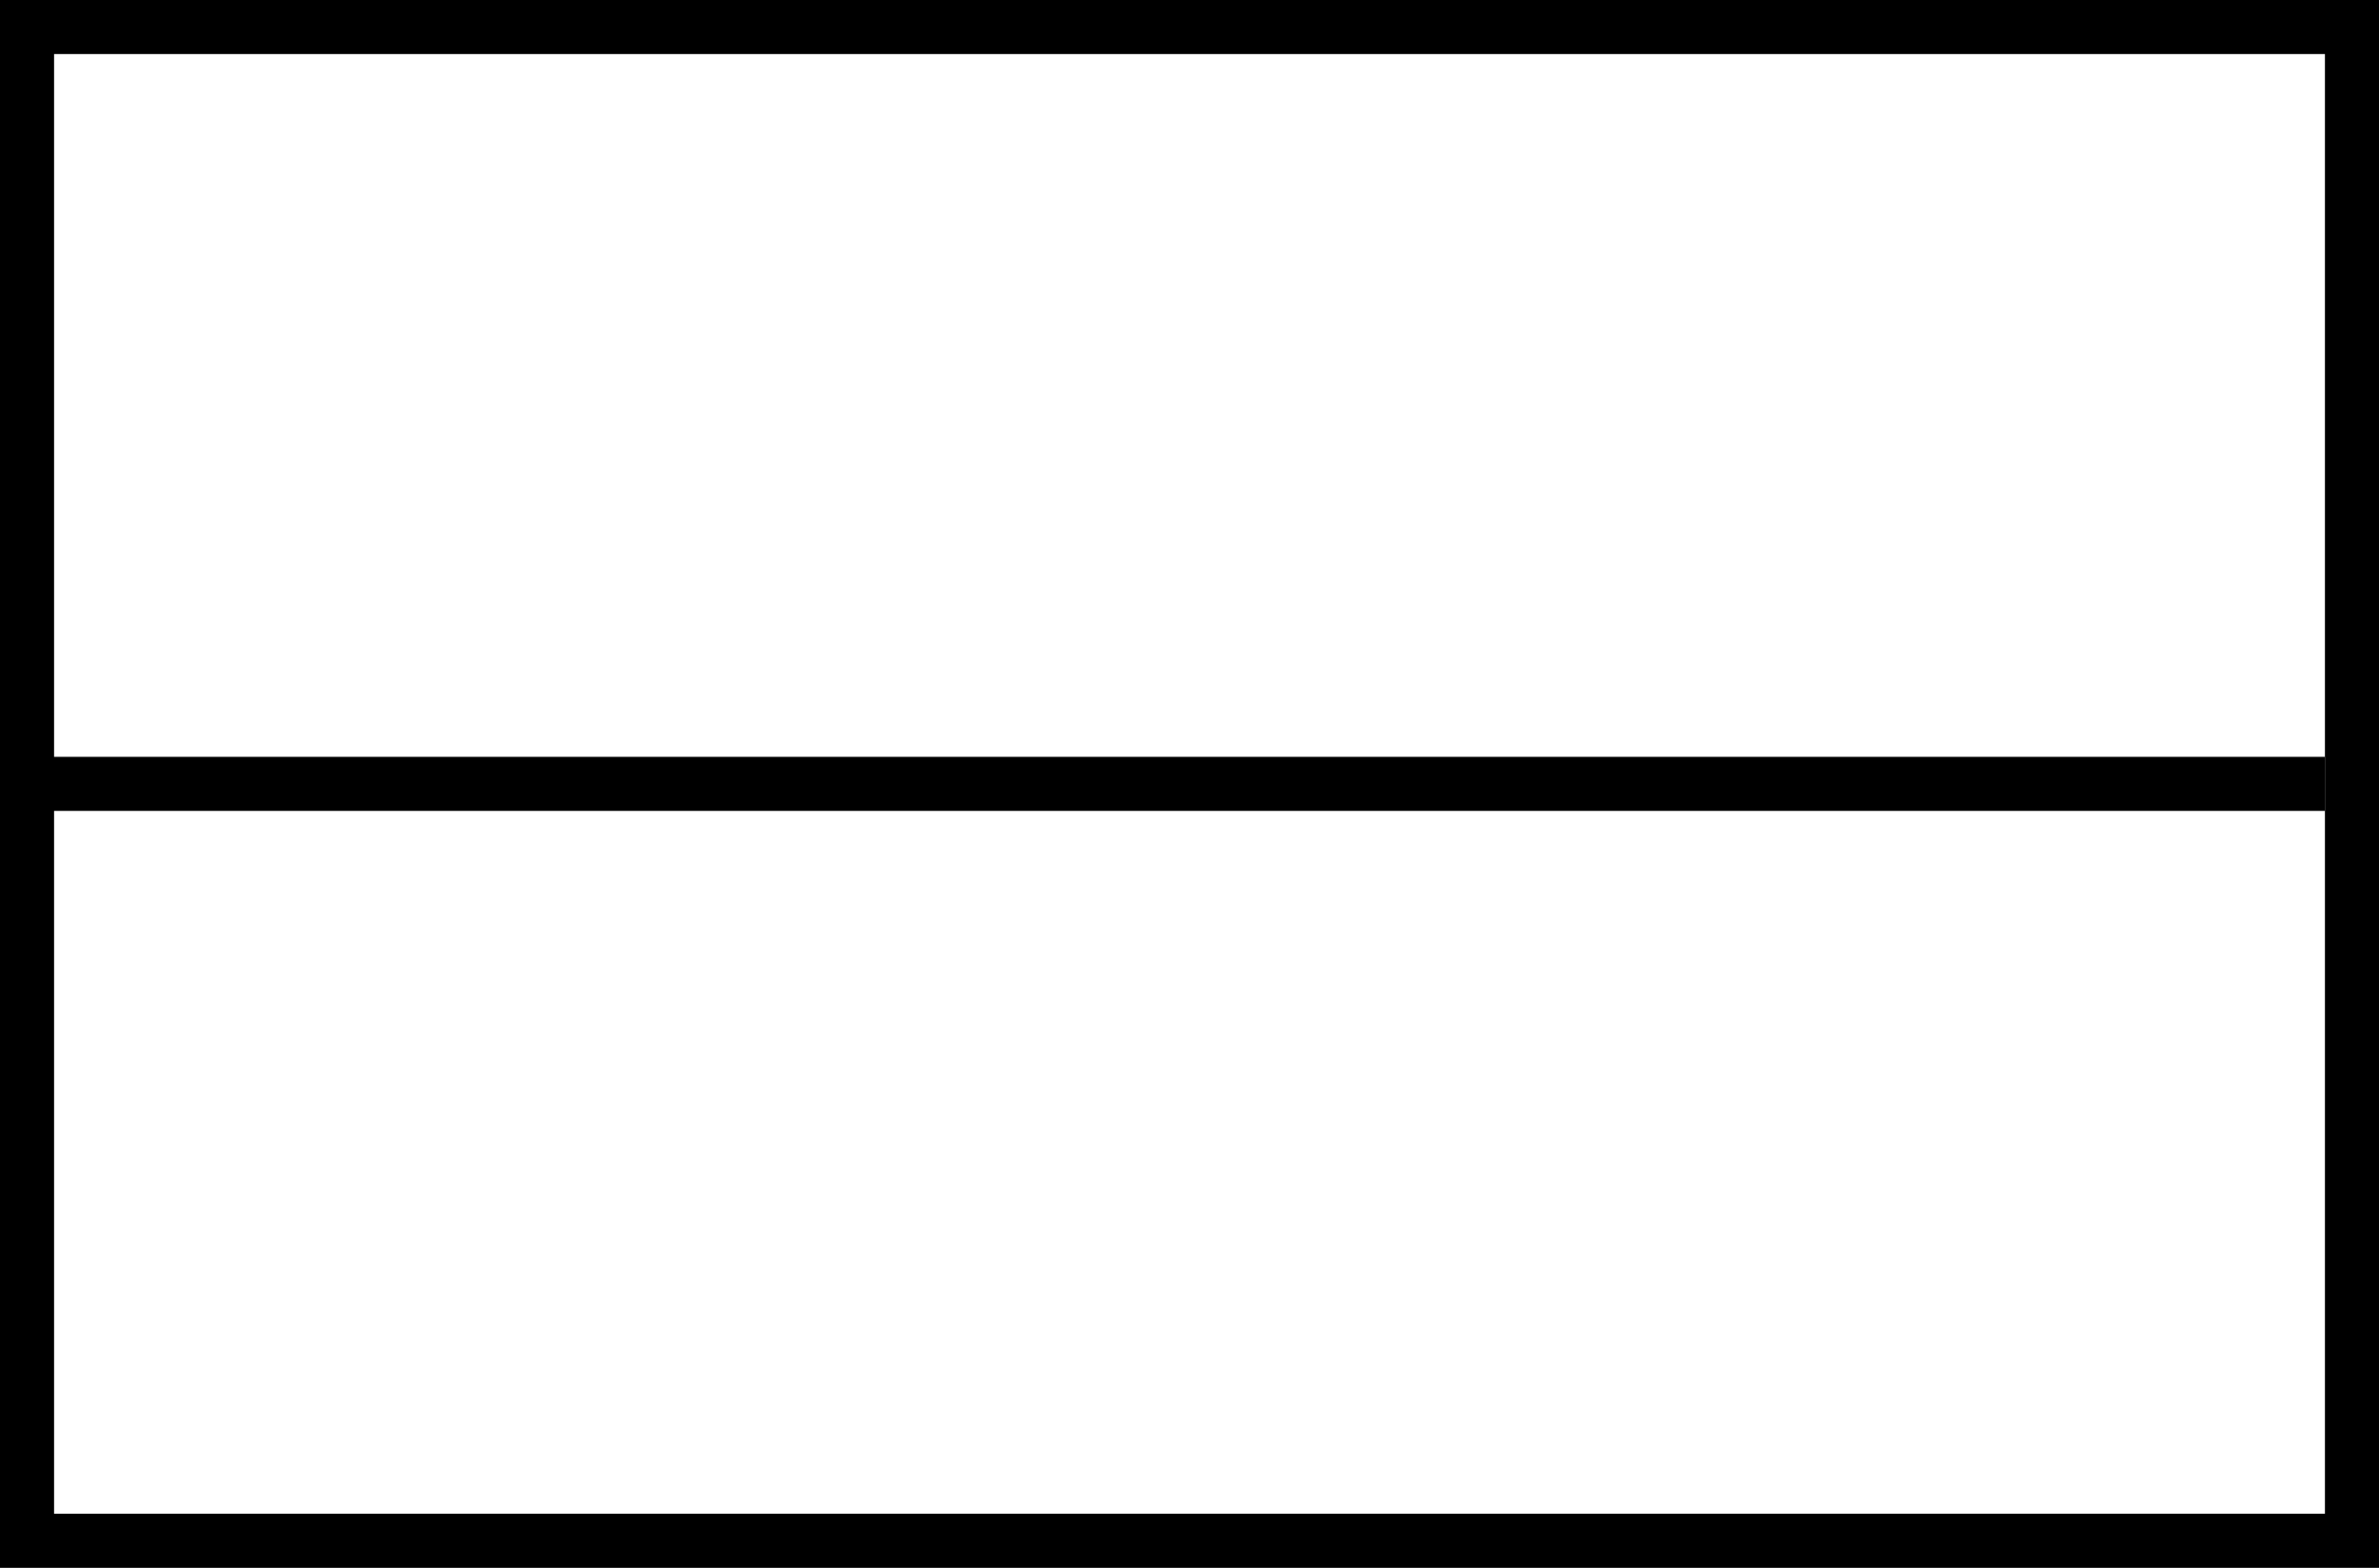
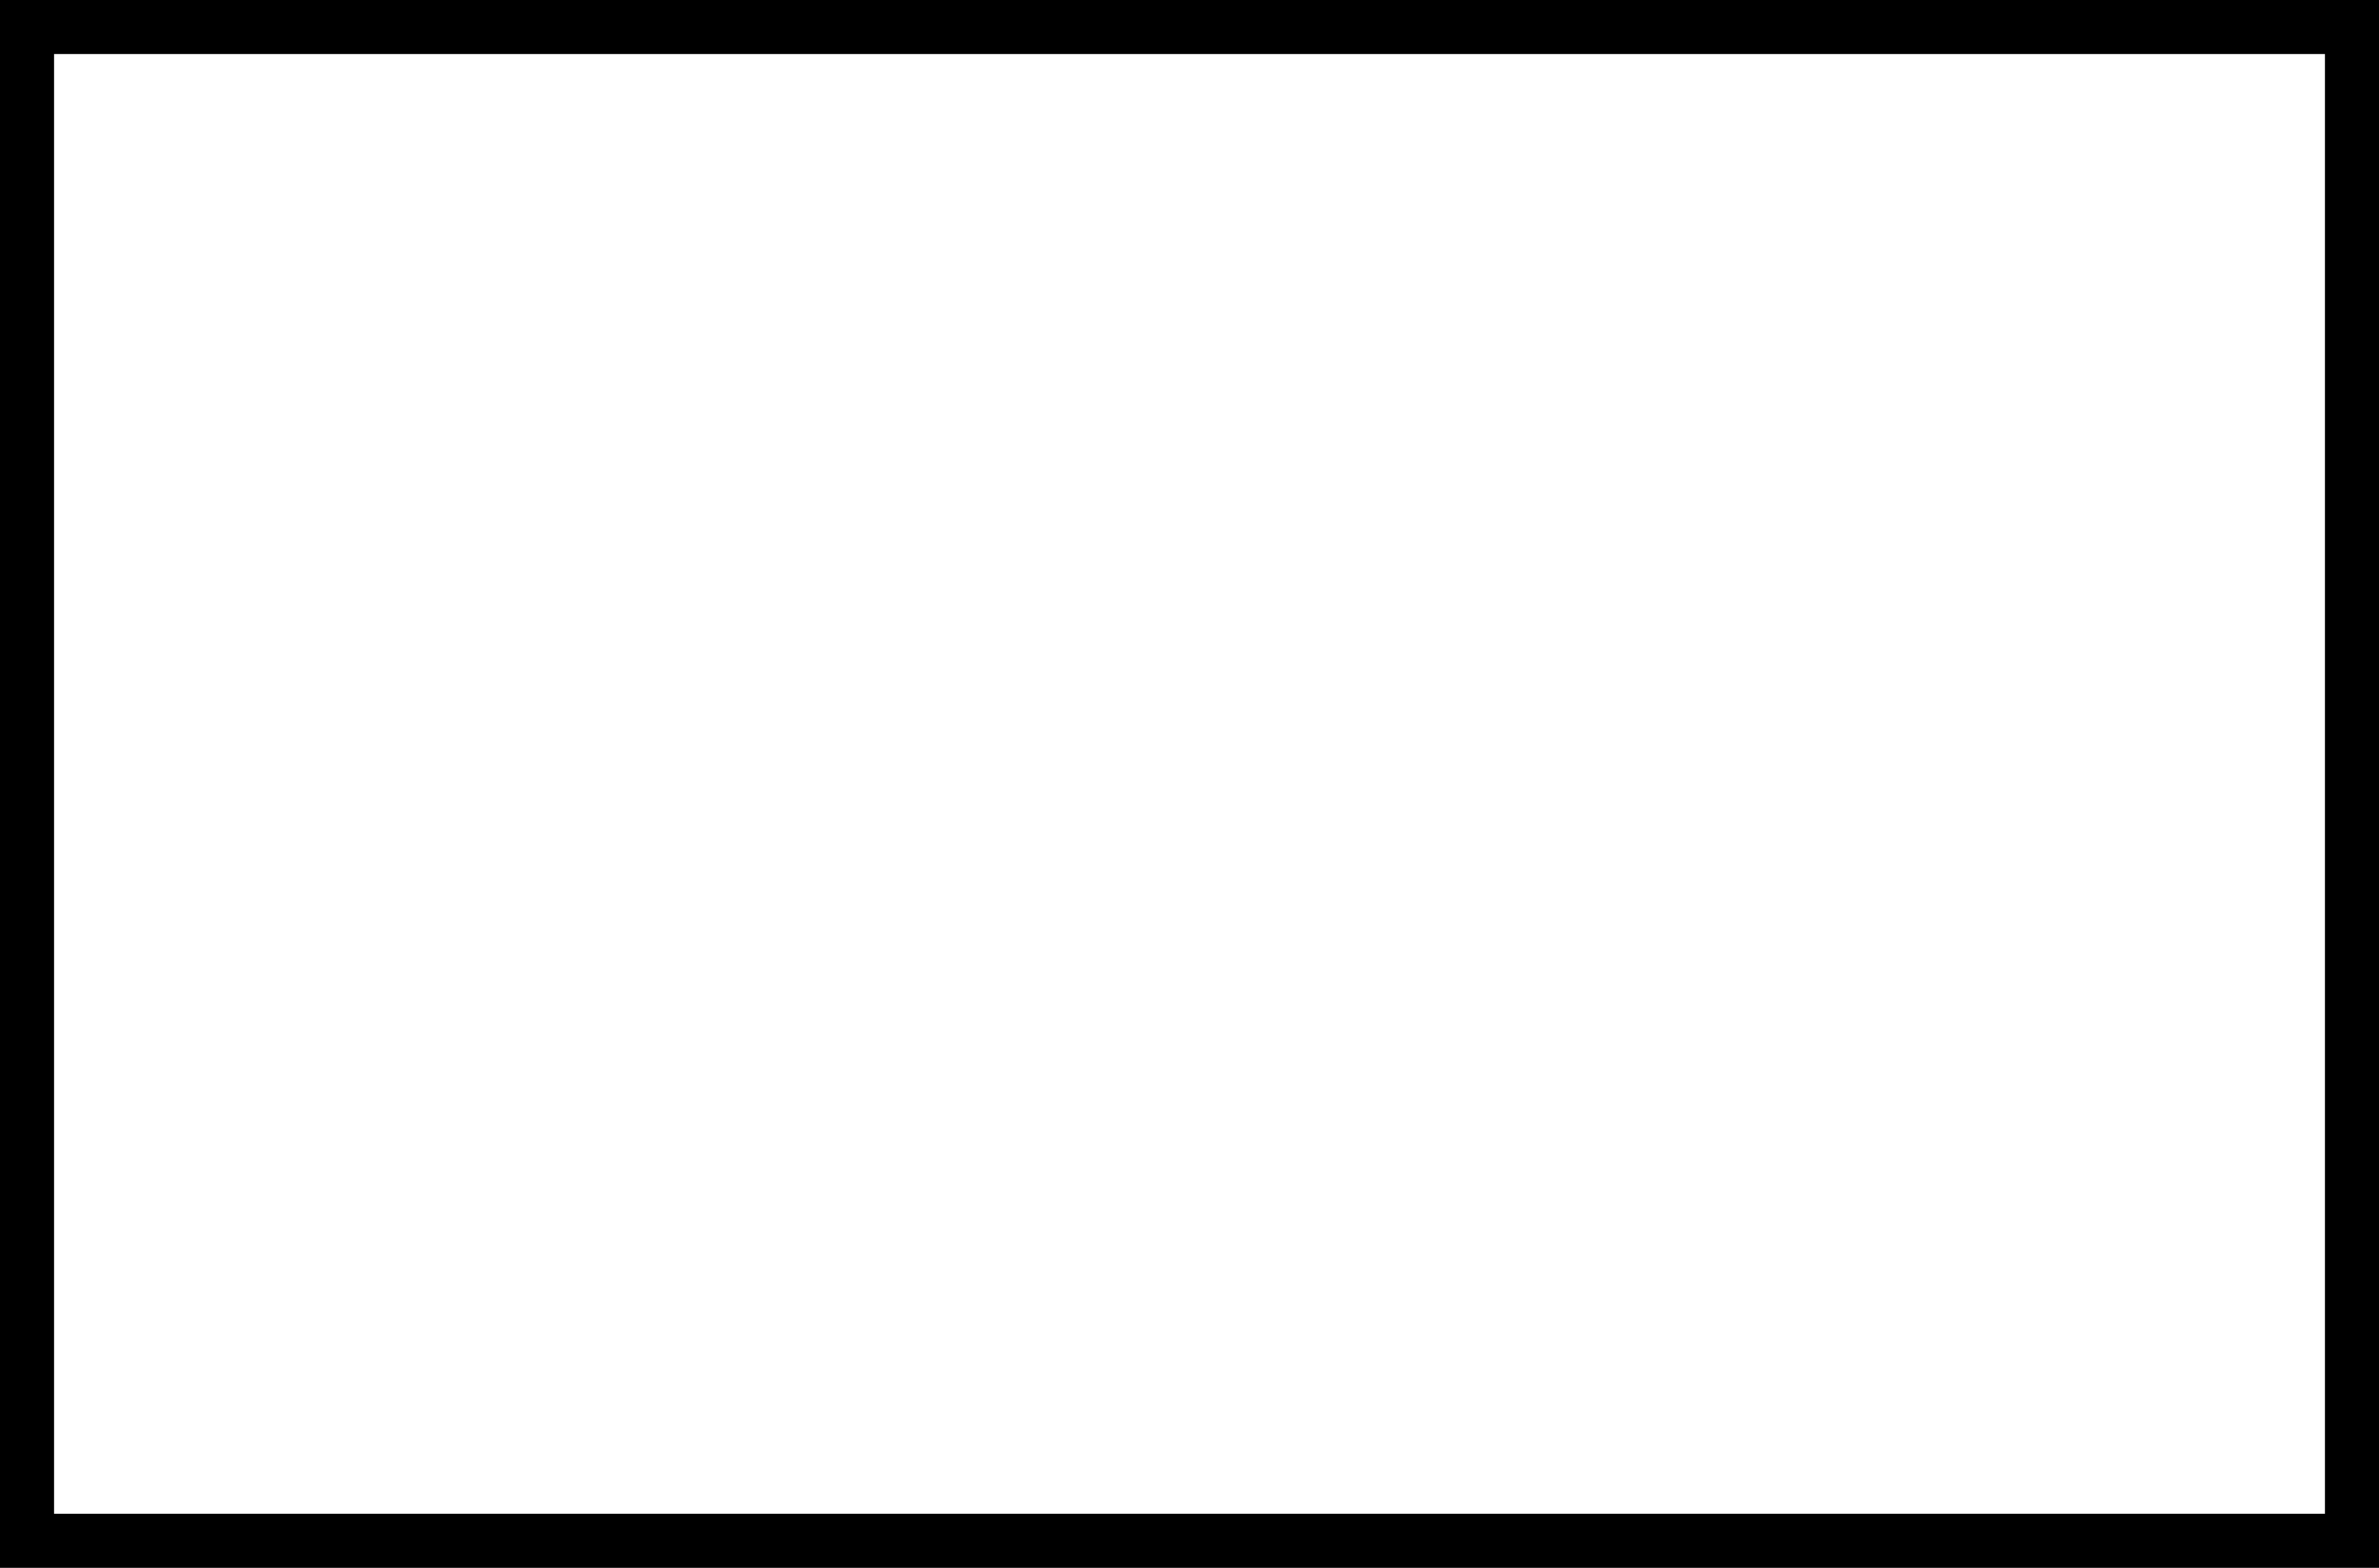
<svg xmlns="http://www.w3.org/2000/svg" width="44" height="29" viewBox="0 0 44 29" fill="none">
  <rect x="0" y="0" width="44" height="29" fill="#808080" stroke="none" />
  <rect x="0.5" y="0.5" width="43" height="28" fill="white" stroke="black" />
-   <line y1="14.5" x2="43" y2="14.5" stroke="black" />
</svg>